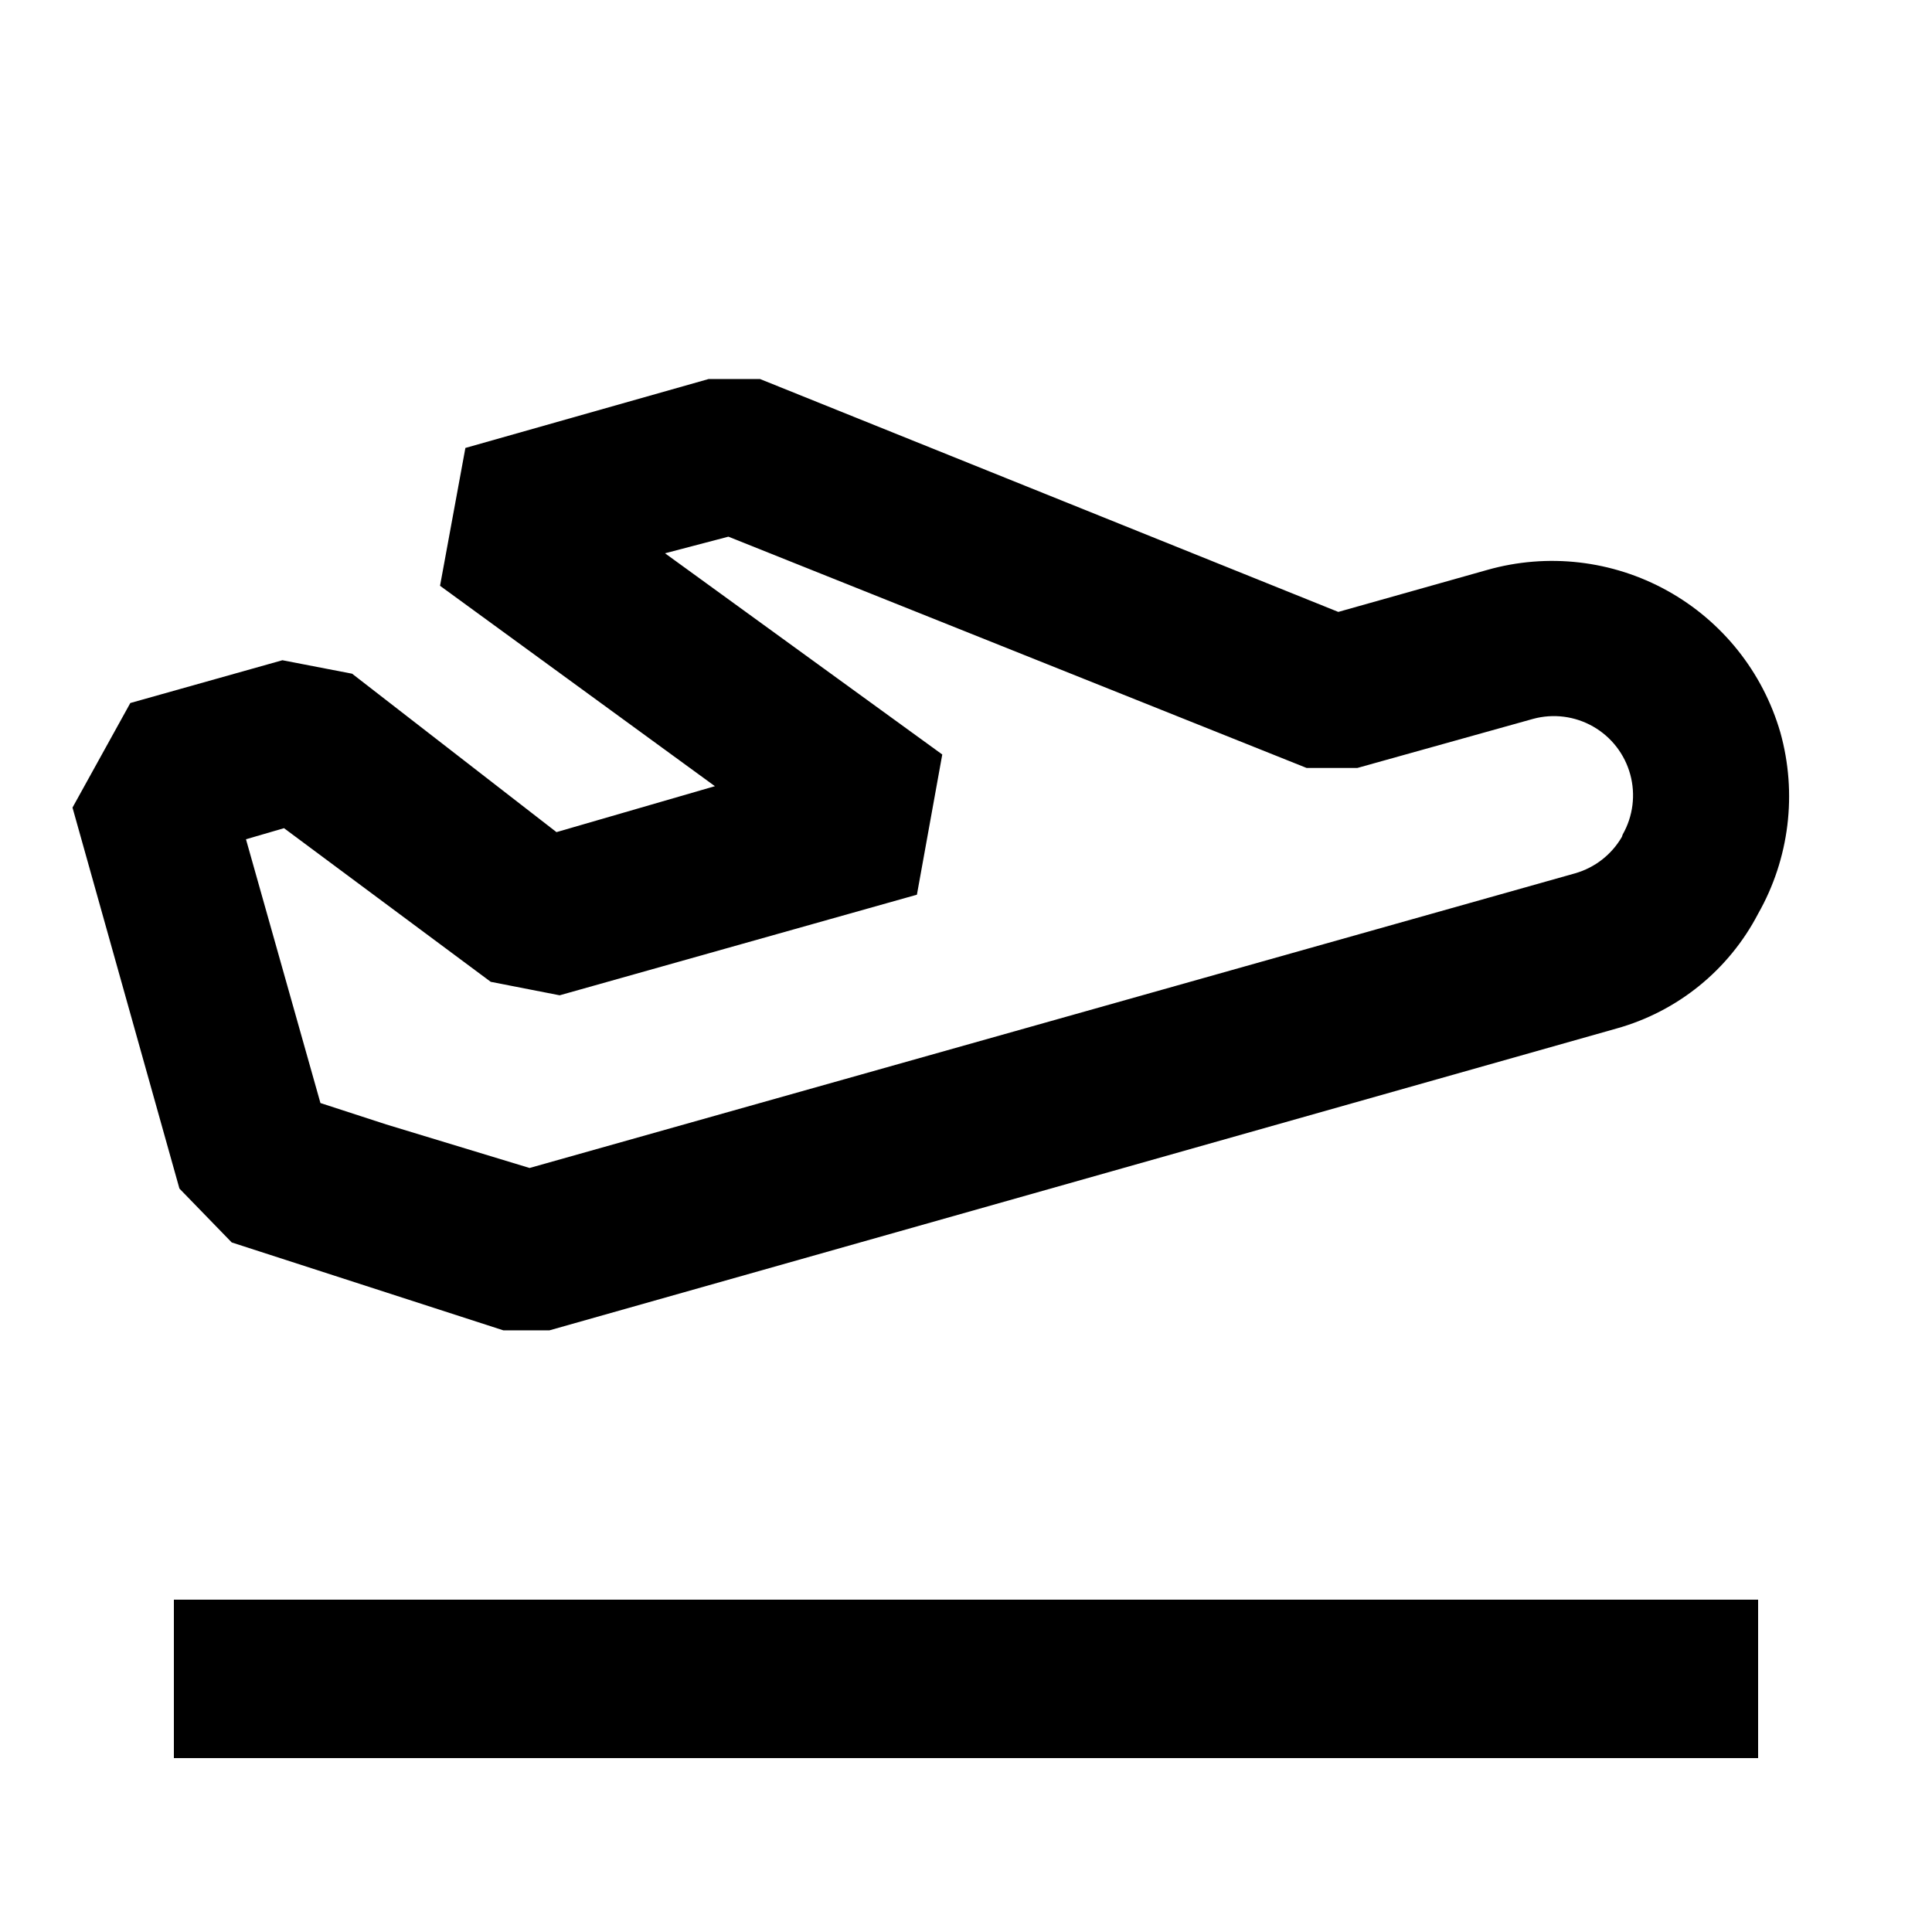
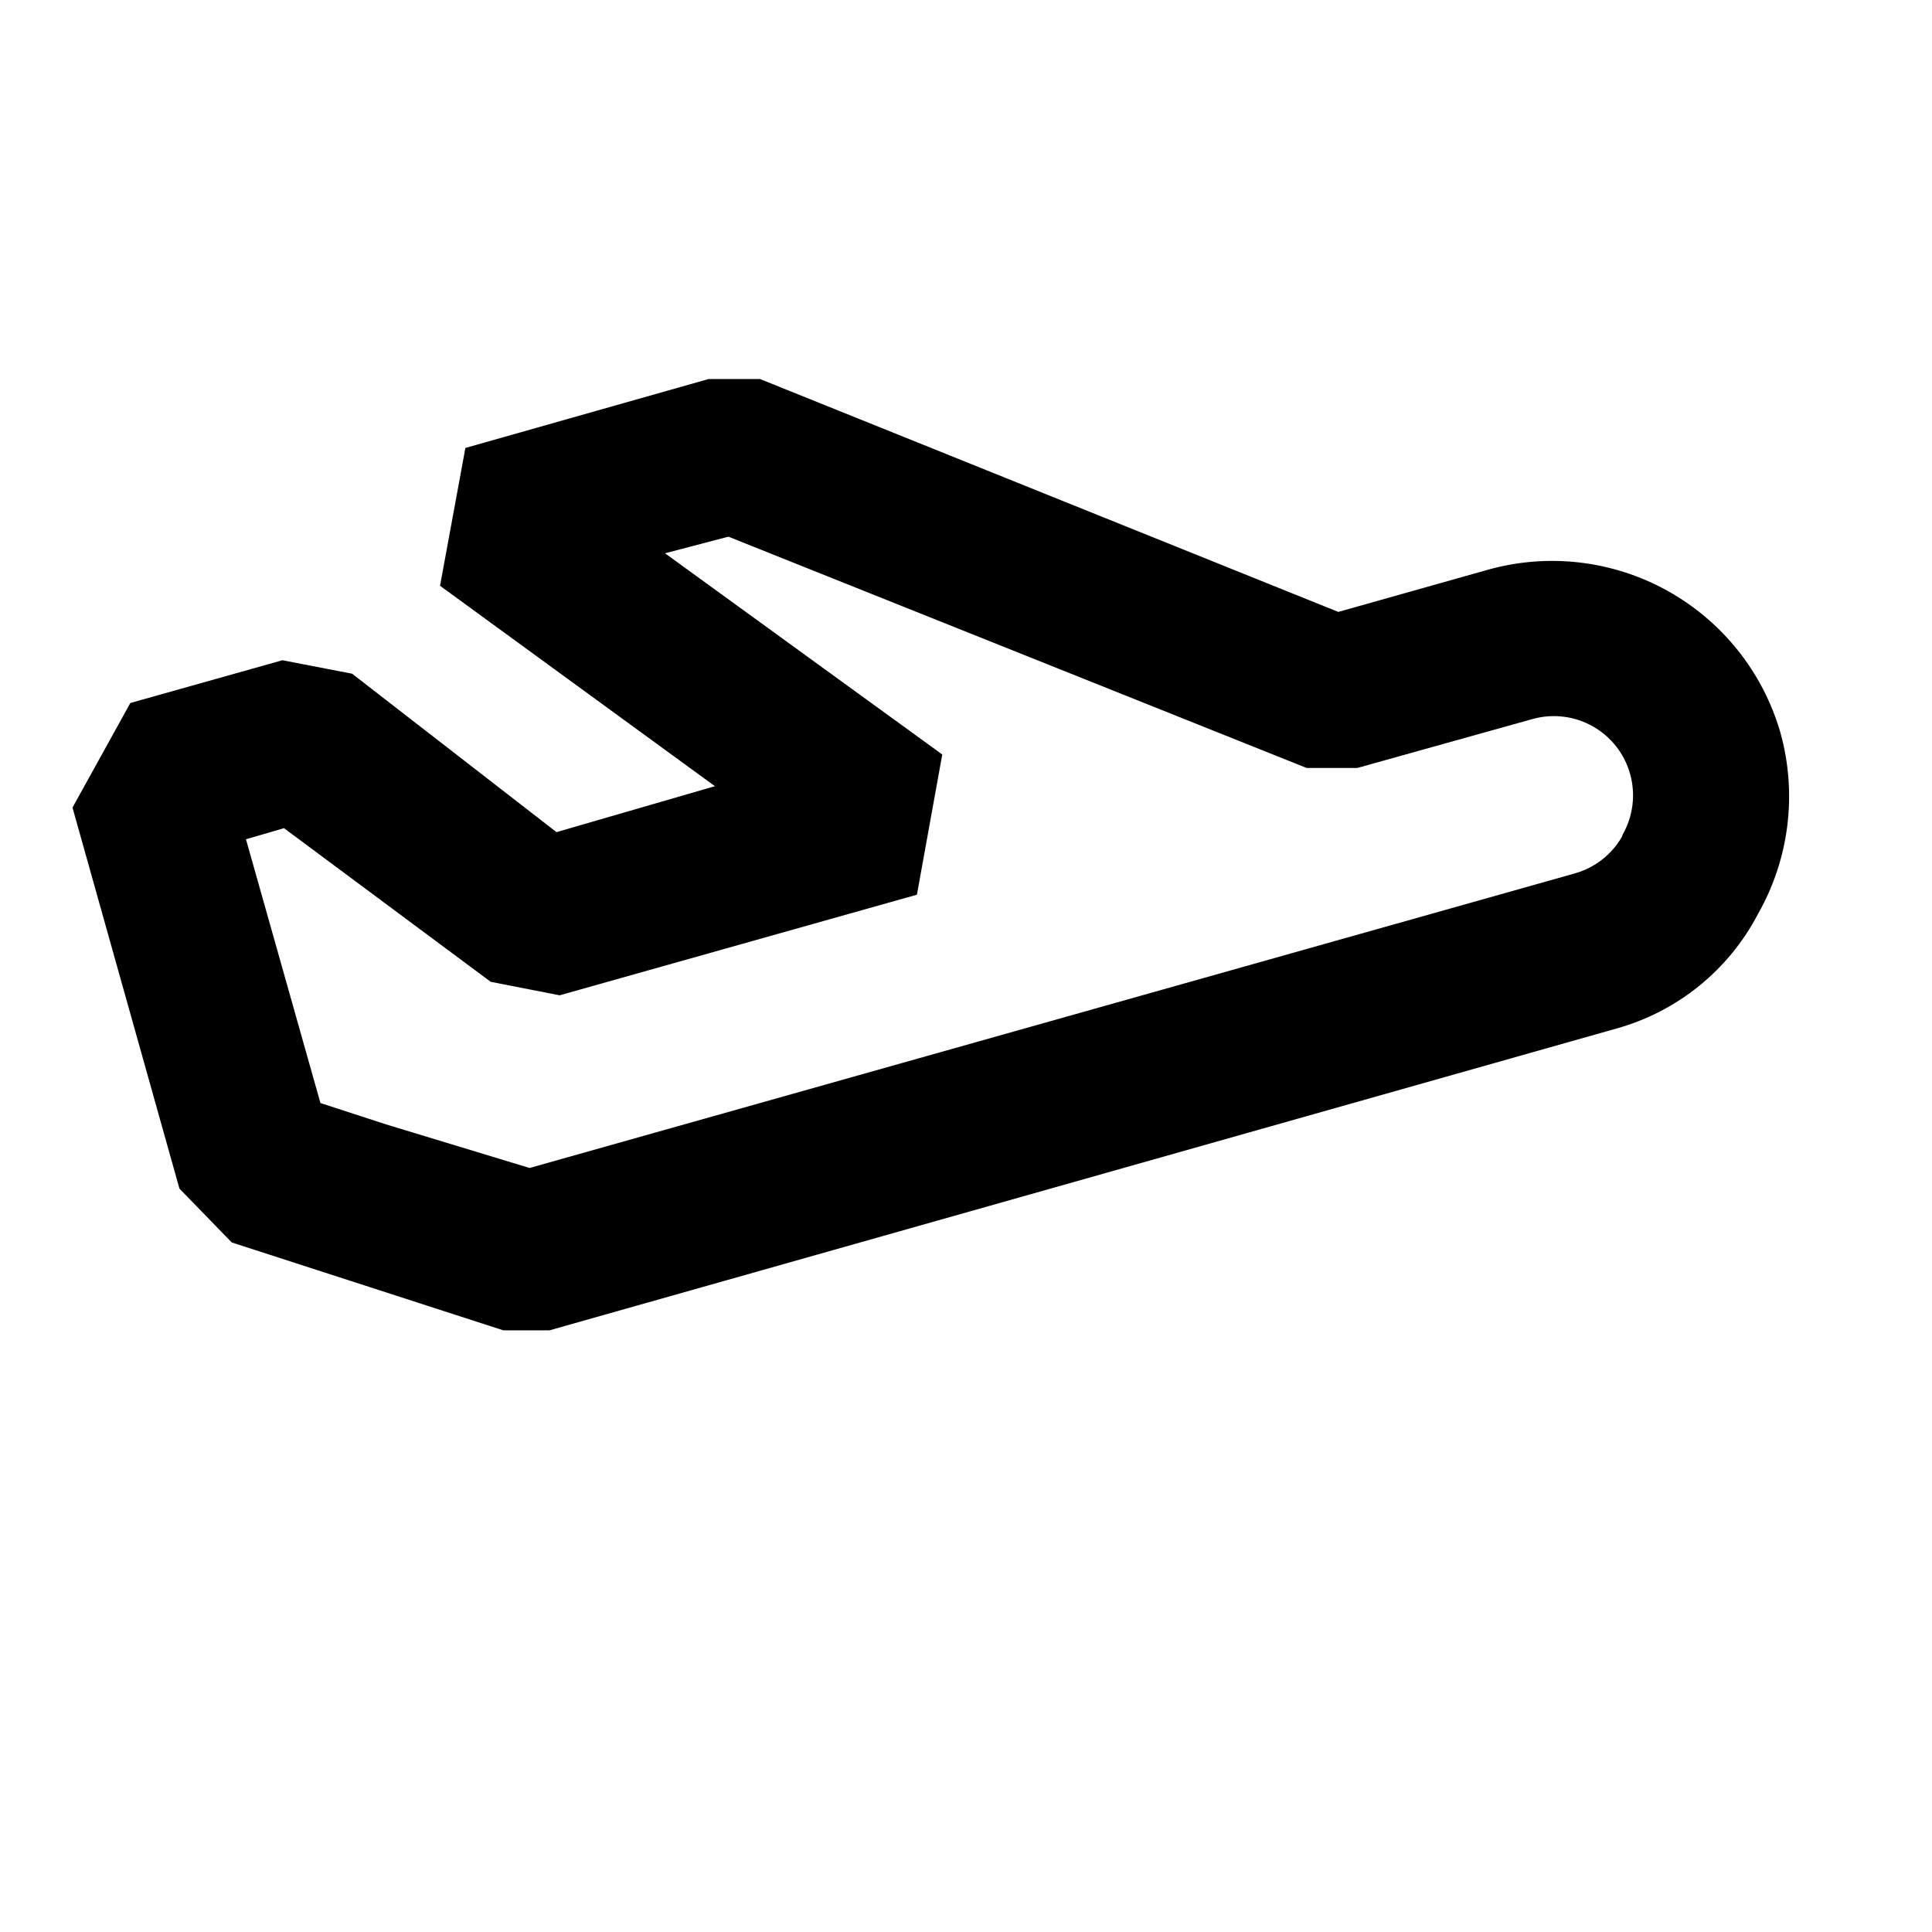
<svg xmlns="http://www.w3.org/2000/svg" fill="#000000" width="800px" height="800px" version="1.1" viewBox="144 144 512 512">
  <g>
    <path d="m615.8 338.07c-4.637-15.977-15.406-29.469-29.961-37.535-14.551-8.062-31.703-10.039-47.711-5.496l-39.465 11.125-153.24-61.715h-13.645l-64.445 18.262-6.719 36.527 72.844 53.109-41.984 12.176-54.16-41.984-18.473-3.57-40.305 11.336-15.324 27.711 28.34 100.97 13.855 14.273 72.004 23.301h12.176l282.76-79.98c16.203-4.5 29.809-15.523 37.574-30.438 8.289-14.602 10.406-31.906 5.879-48.074zm-41.984 27.711c-2.723 4.699-7.164 8.16-12.387 9.656l-277.09 78.09-37.996-11.543-17.422-5.668-19.734-69.902 10.078-2.938 54.789 40.719 18.262 3.57 94.676-26.66 6.719-37.156-73.473-53.32 16.793-4.406 153.24 61.297h13.434l46.602-13.016c5.367-1.449 11.086-0.715 15.91 2.047 4.824 2.762 8.352 7.324 9.816 12.688 1.465 5.359 0.746 11.082-2.004 15.914z" />
-     <path d="m190.08 567.93h419.84v41.984h-419.84z" />
  </g>
</svg>